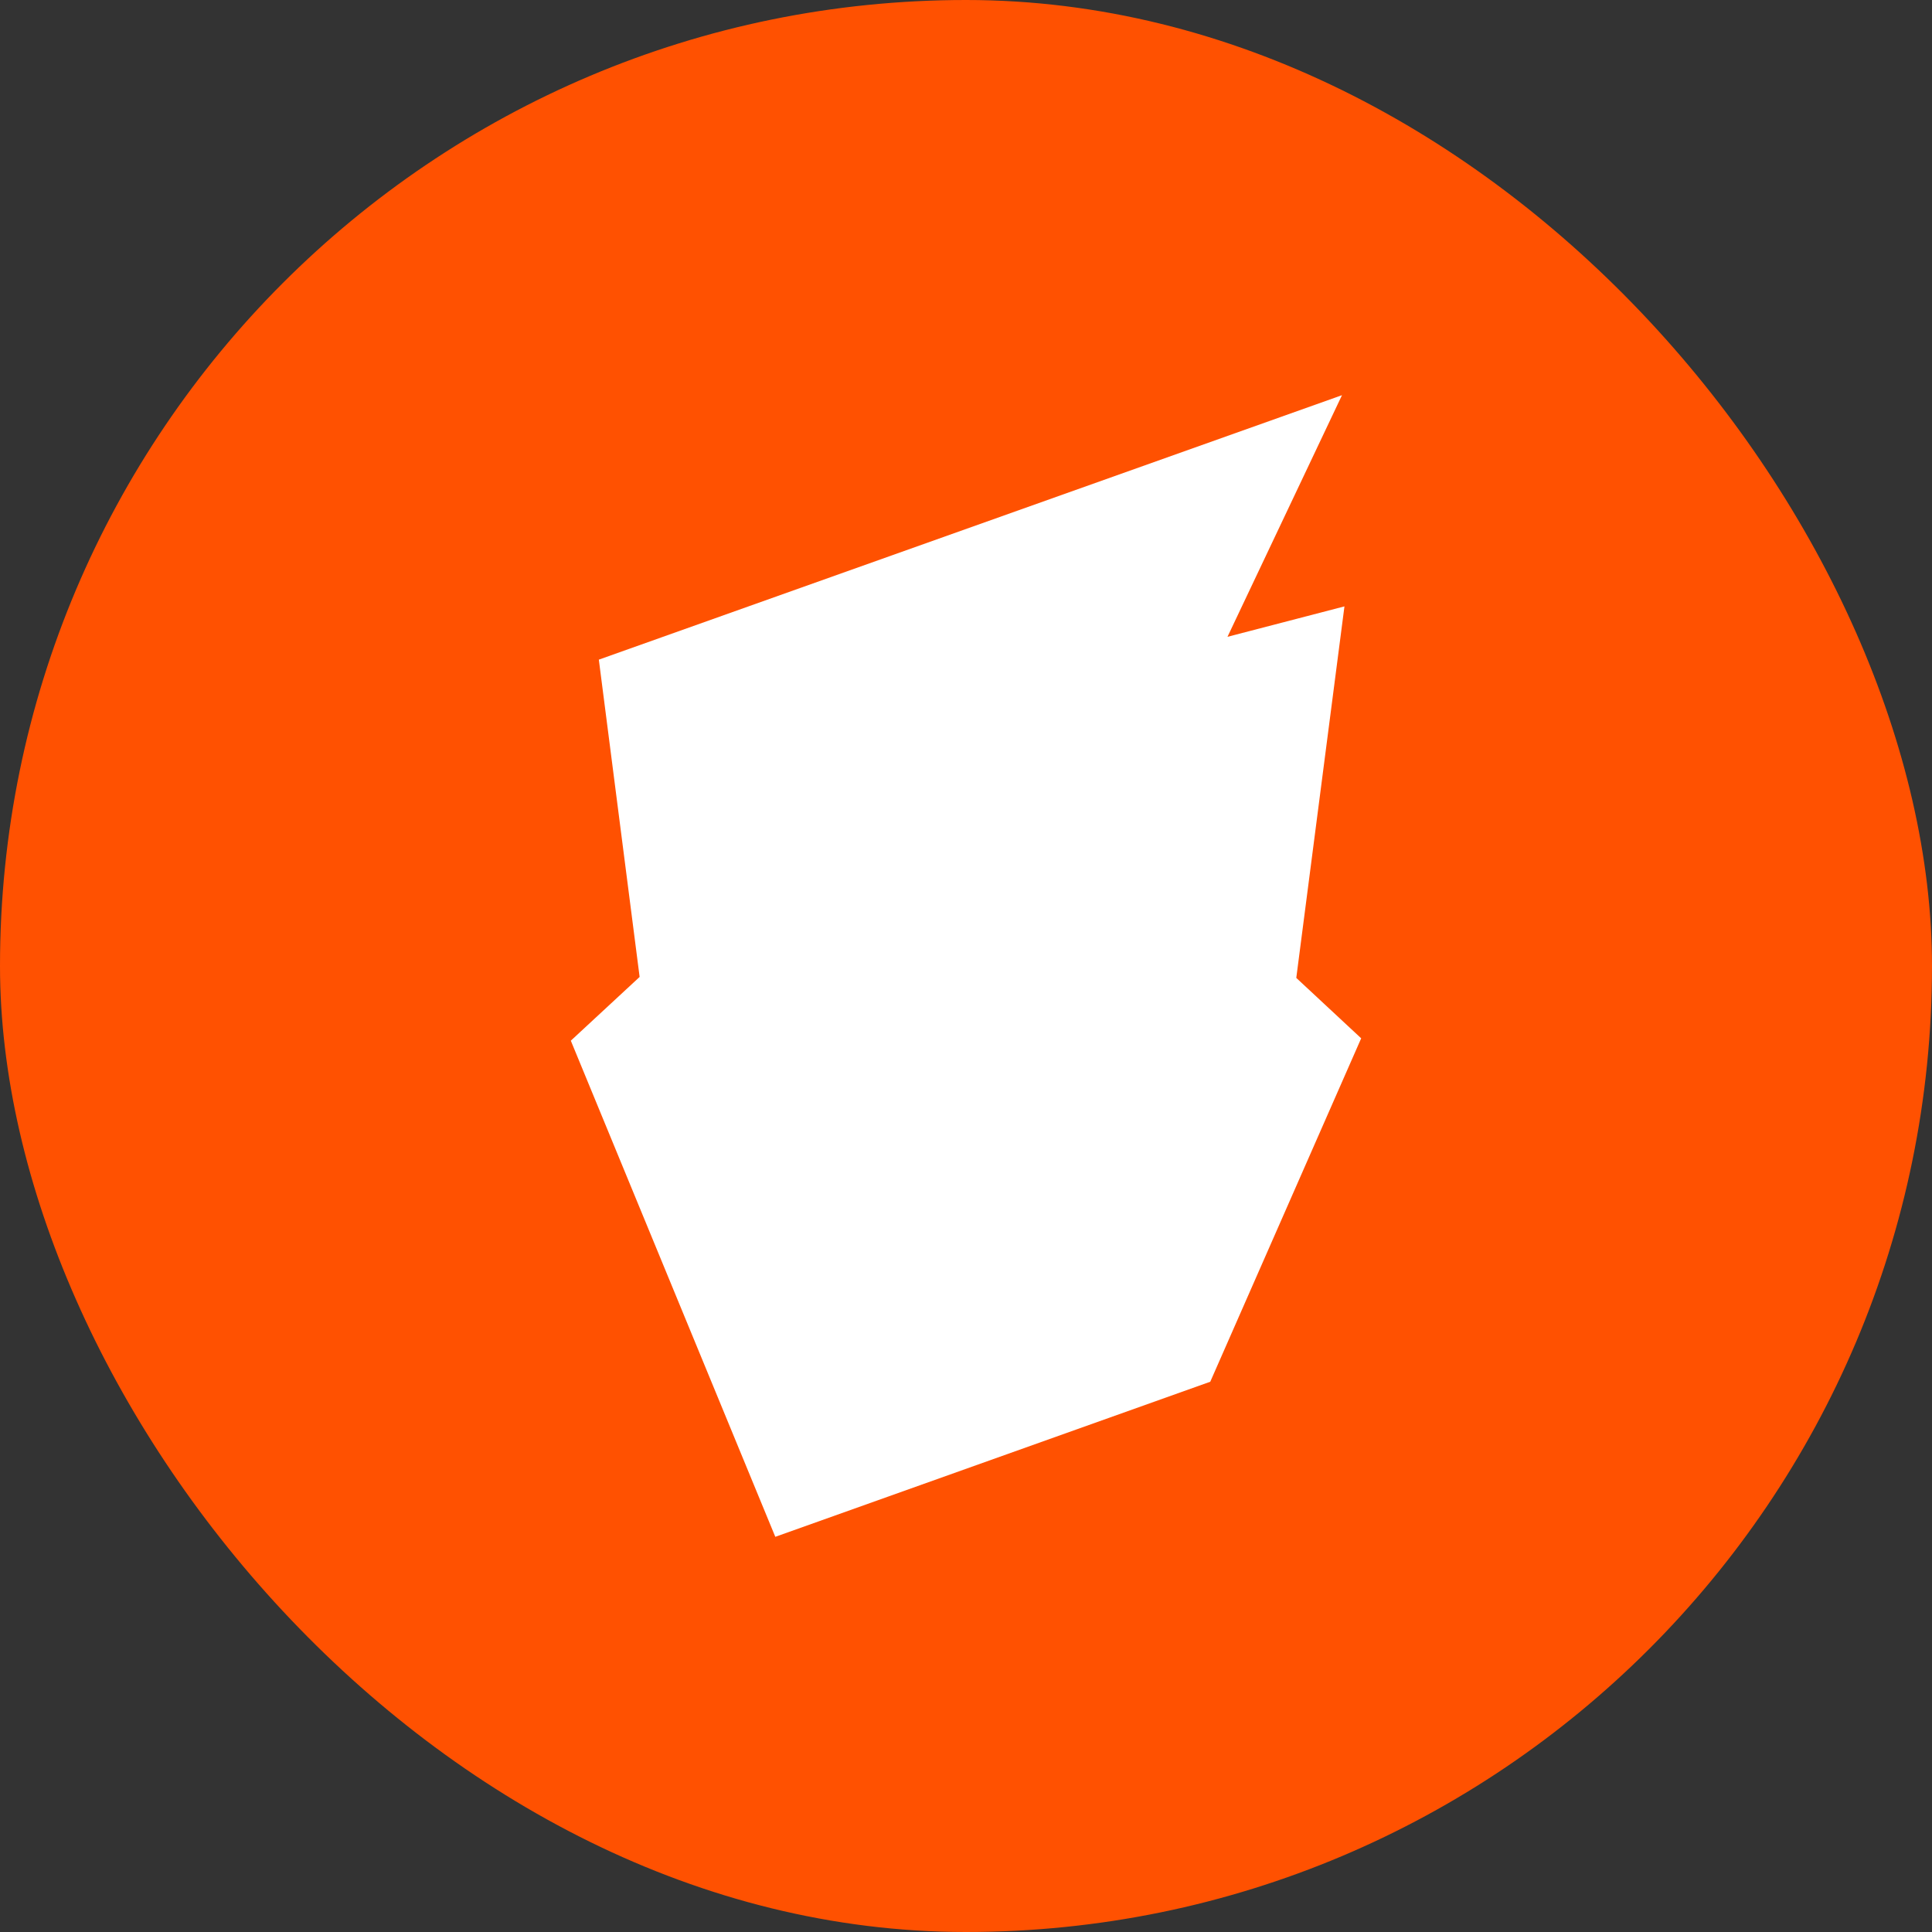
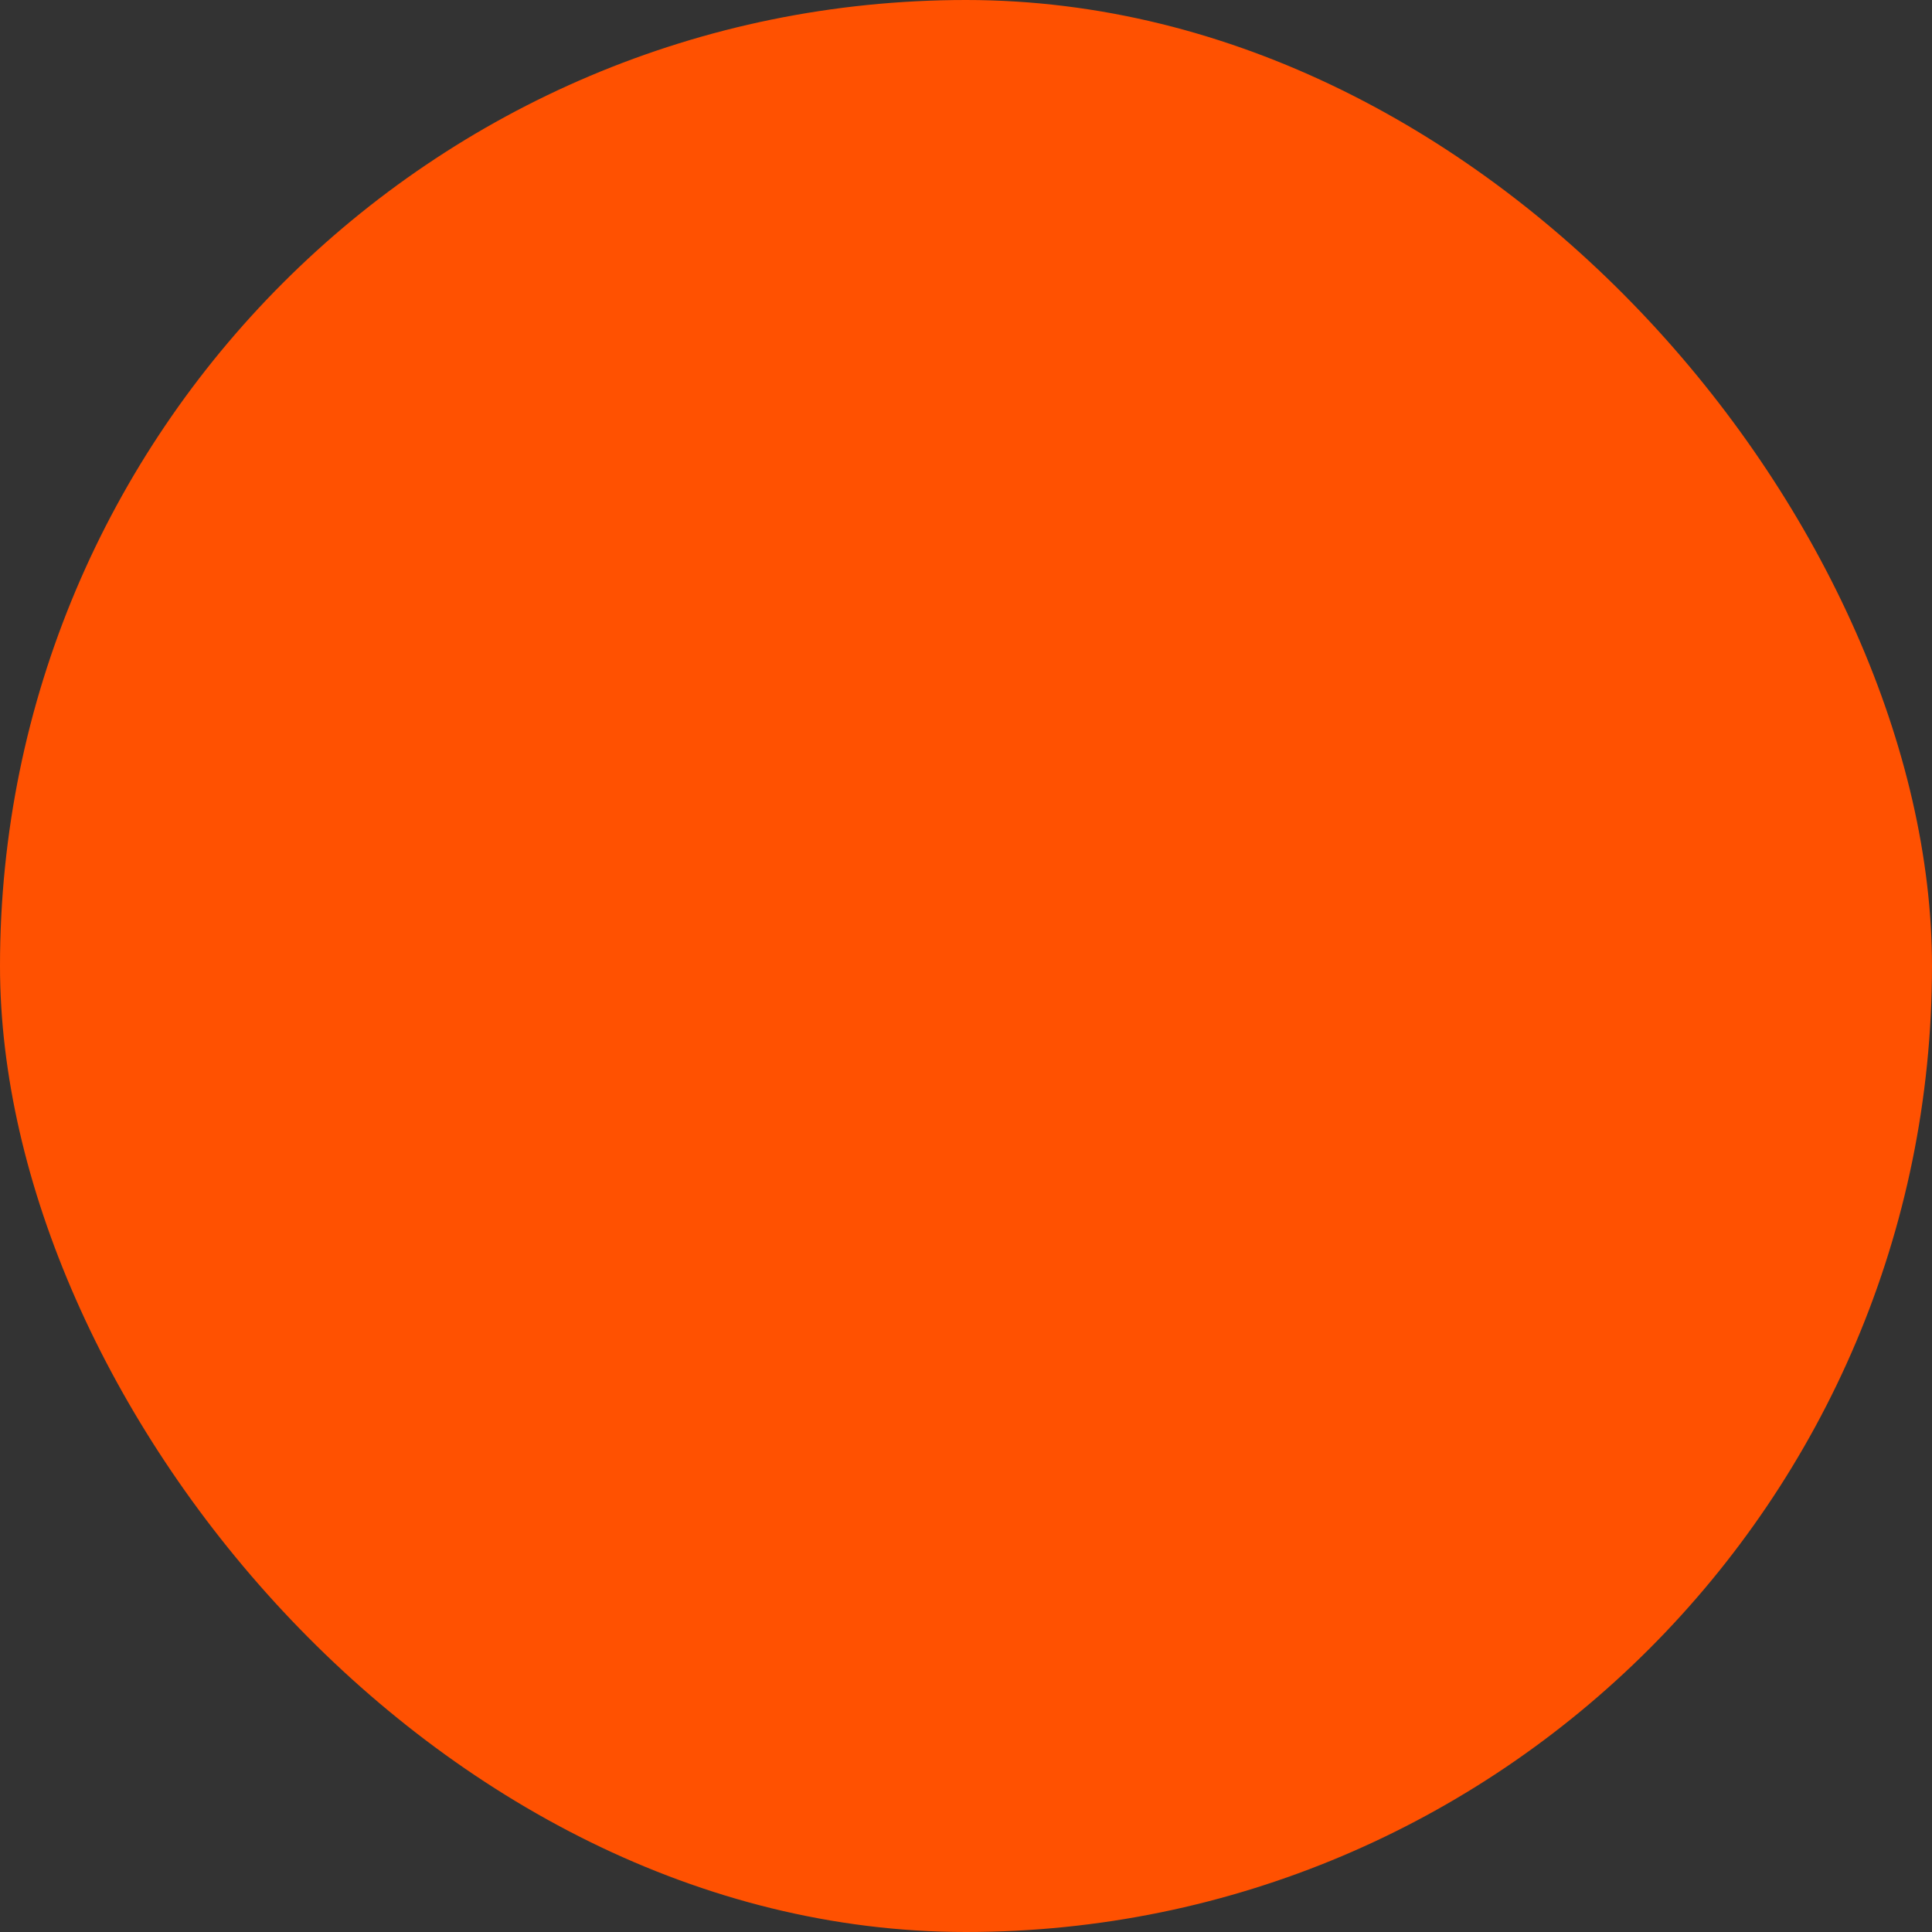
<svg xmlns="http://www.w3.org/2000/svg" width="44" height="44" viewBox="0 0 44 44" fill="none">
  <rect x="0" y="0" width="44" height="44" fill="#333333" stroke="none" />
  <rect width="44" height="44" rx="22" fill="#FF5101" />
-   <path d="M30.619 13.81L27.955 14.503L30.563 9L13.638 15.023L14.567 22.249L13 23.701L17.657 35L27.563 31.468L31 23.647L29.522 22.271L30.619 13.81Z" fill="white" />
</svg>